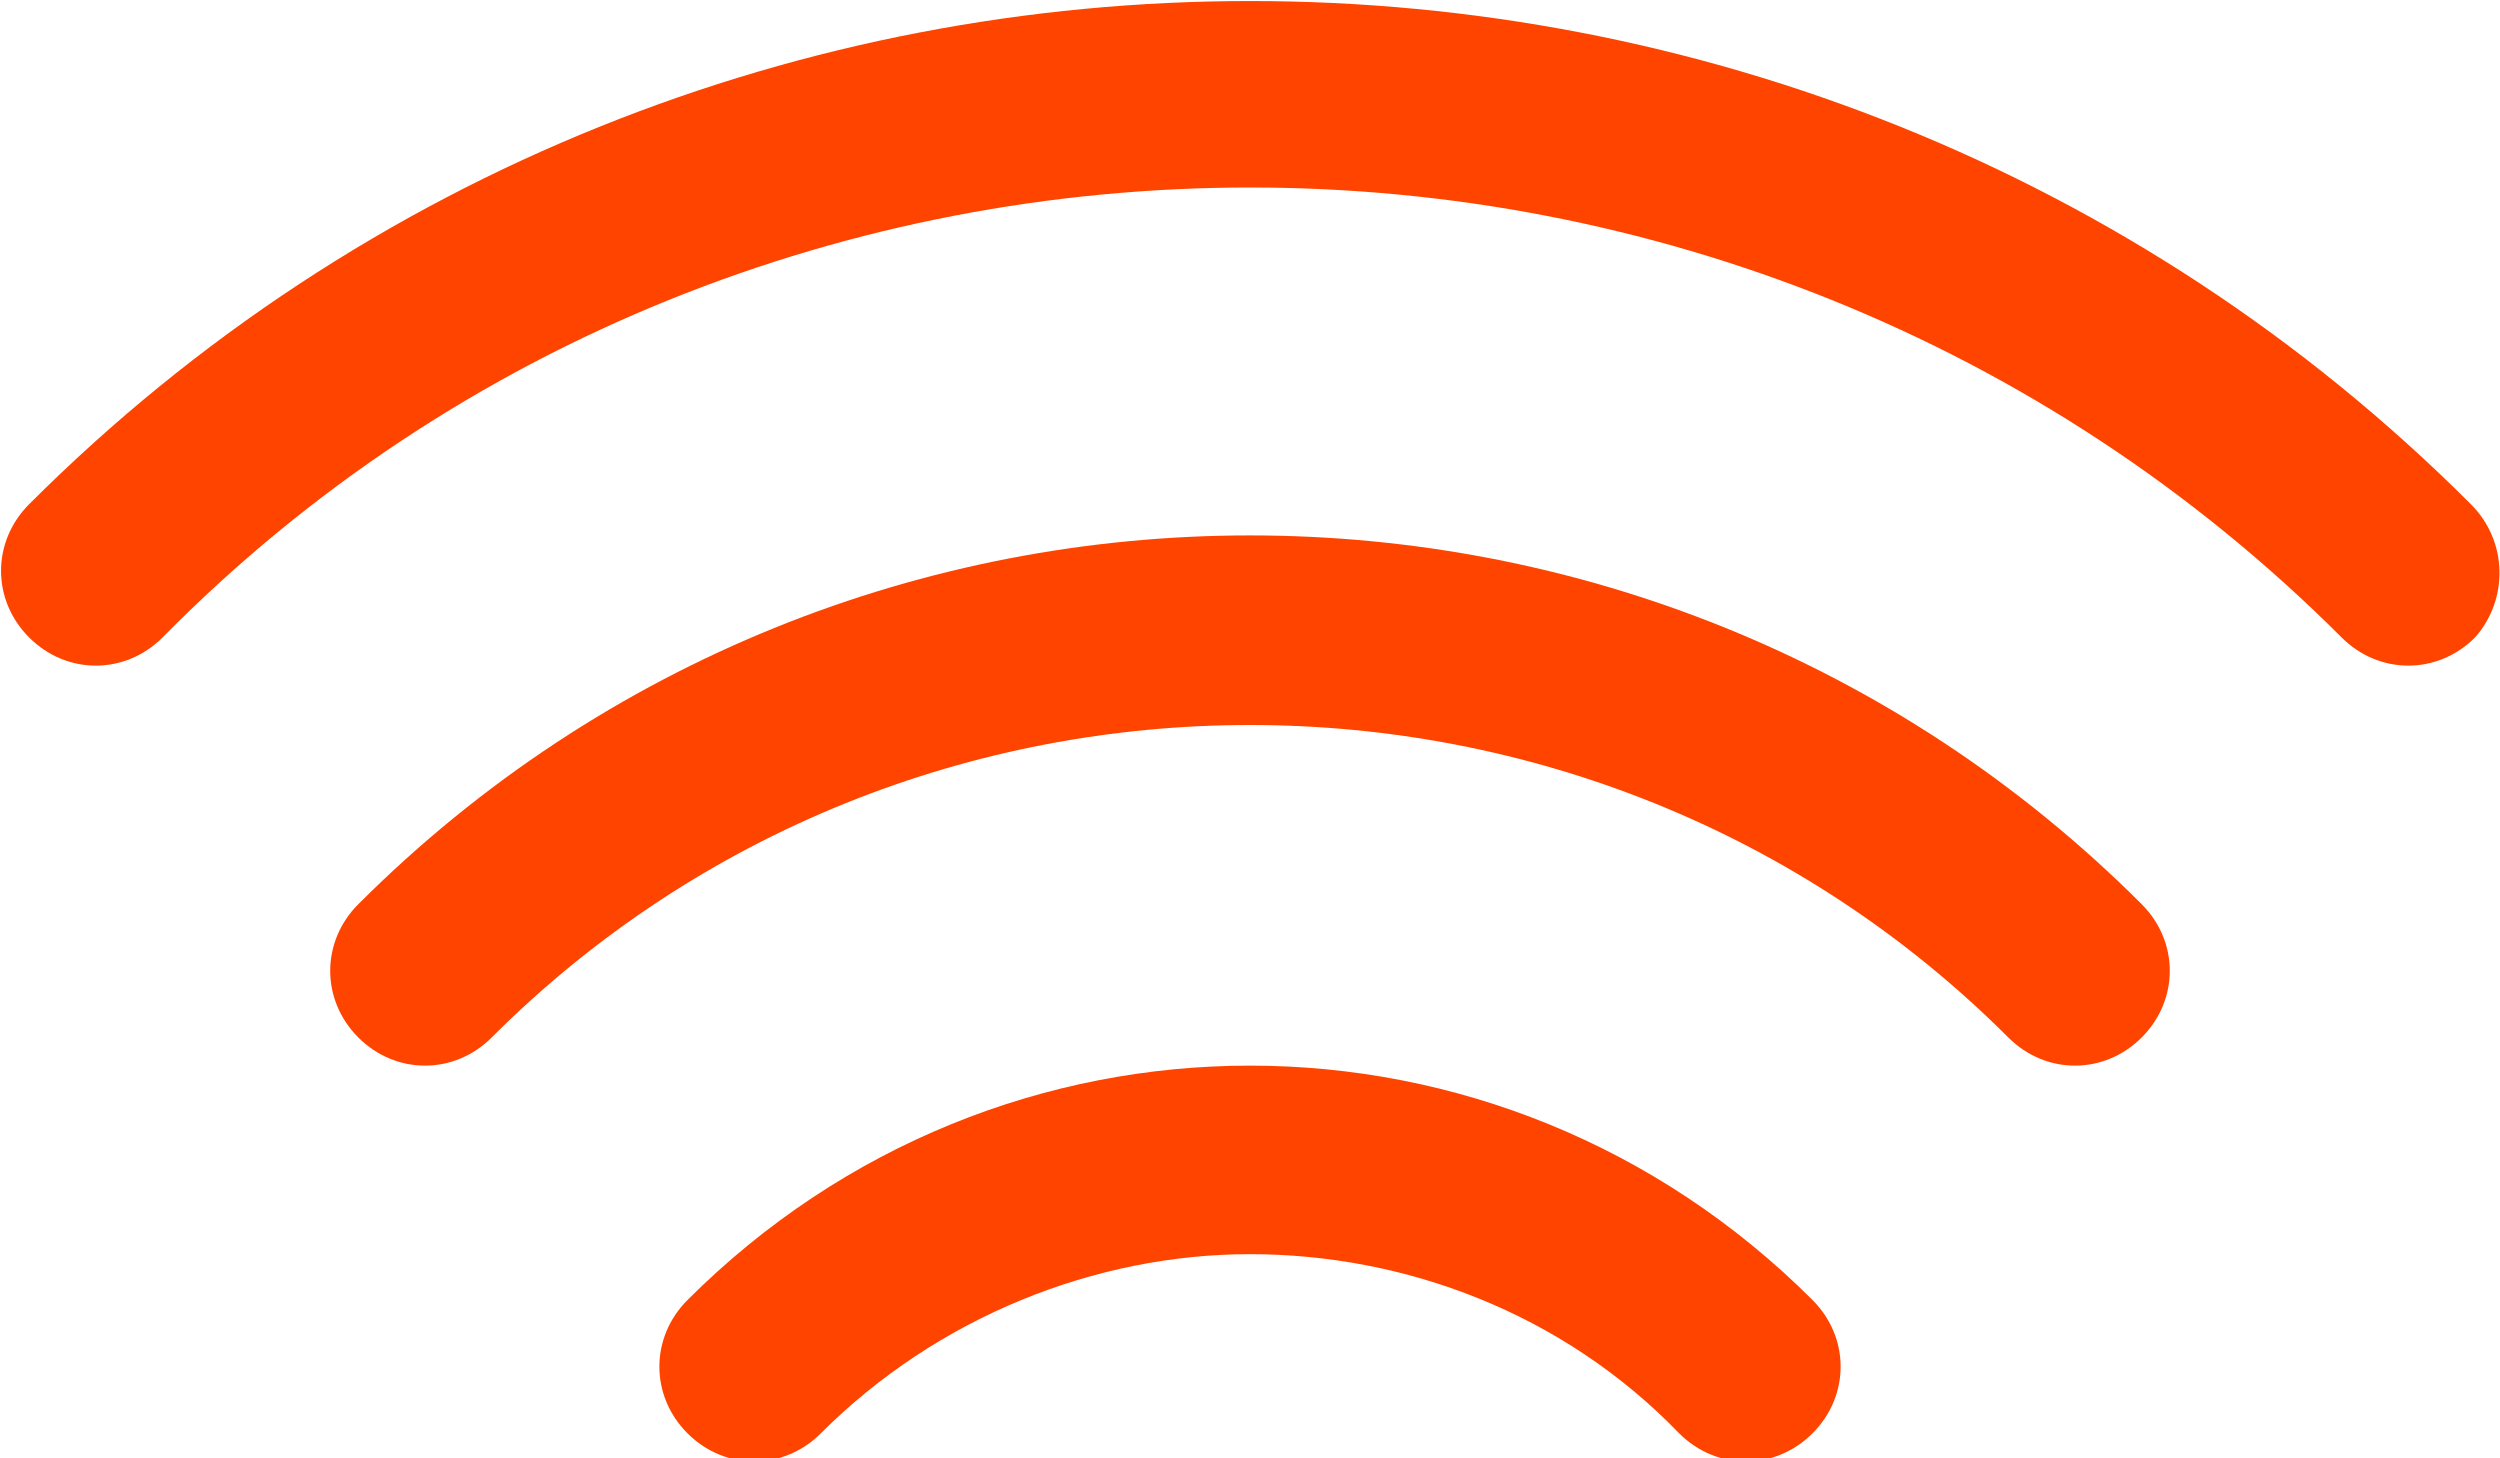
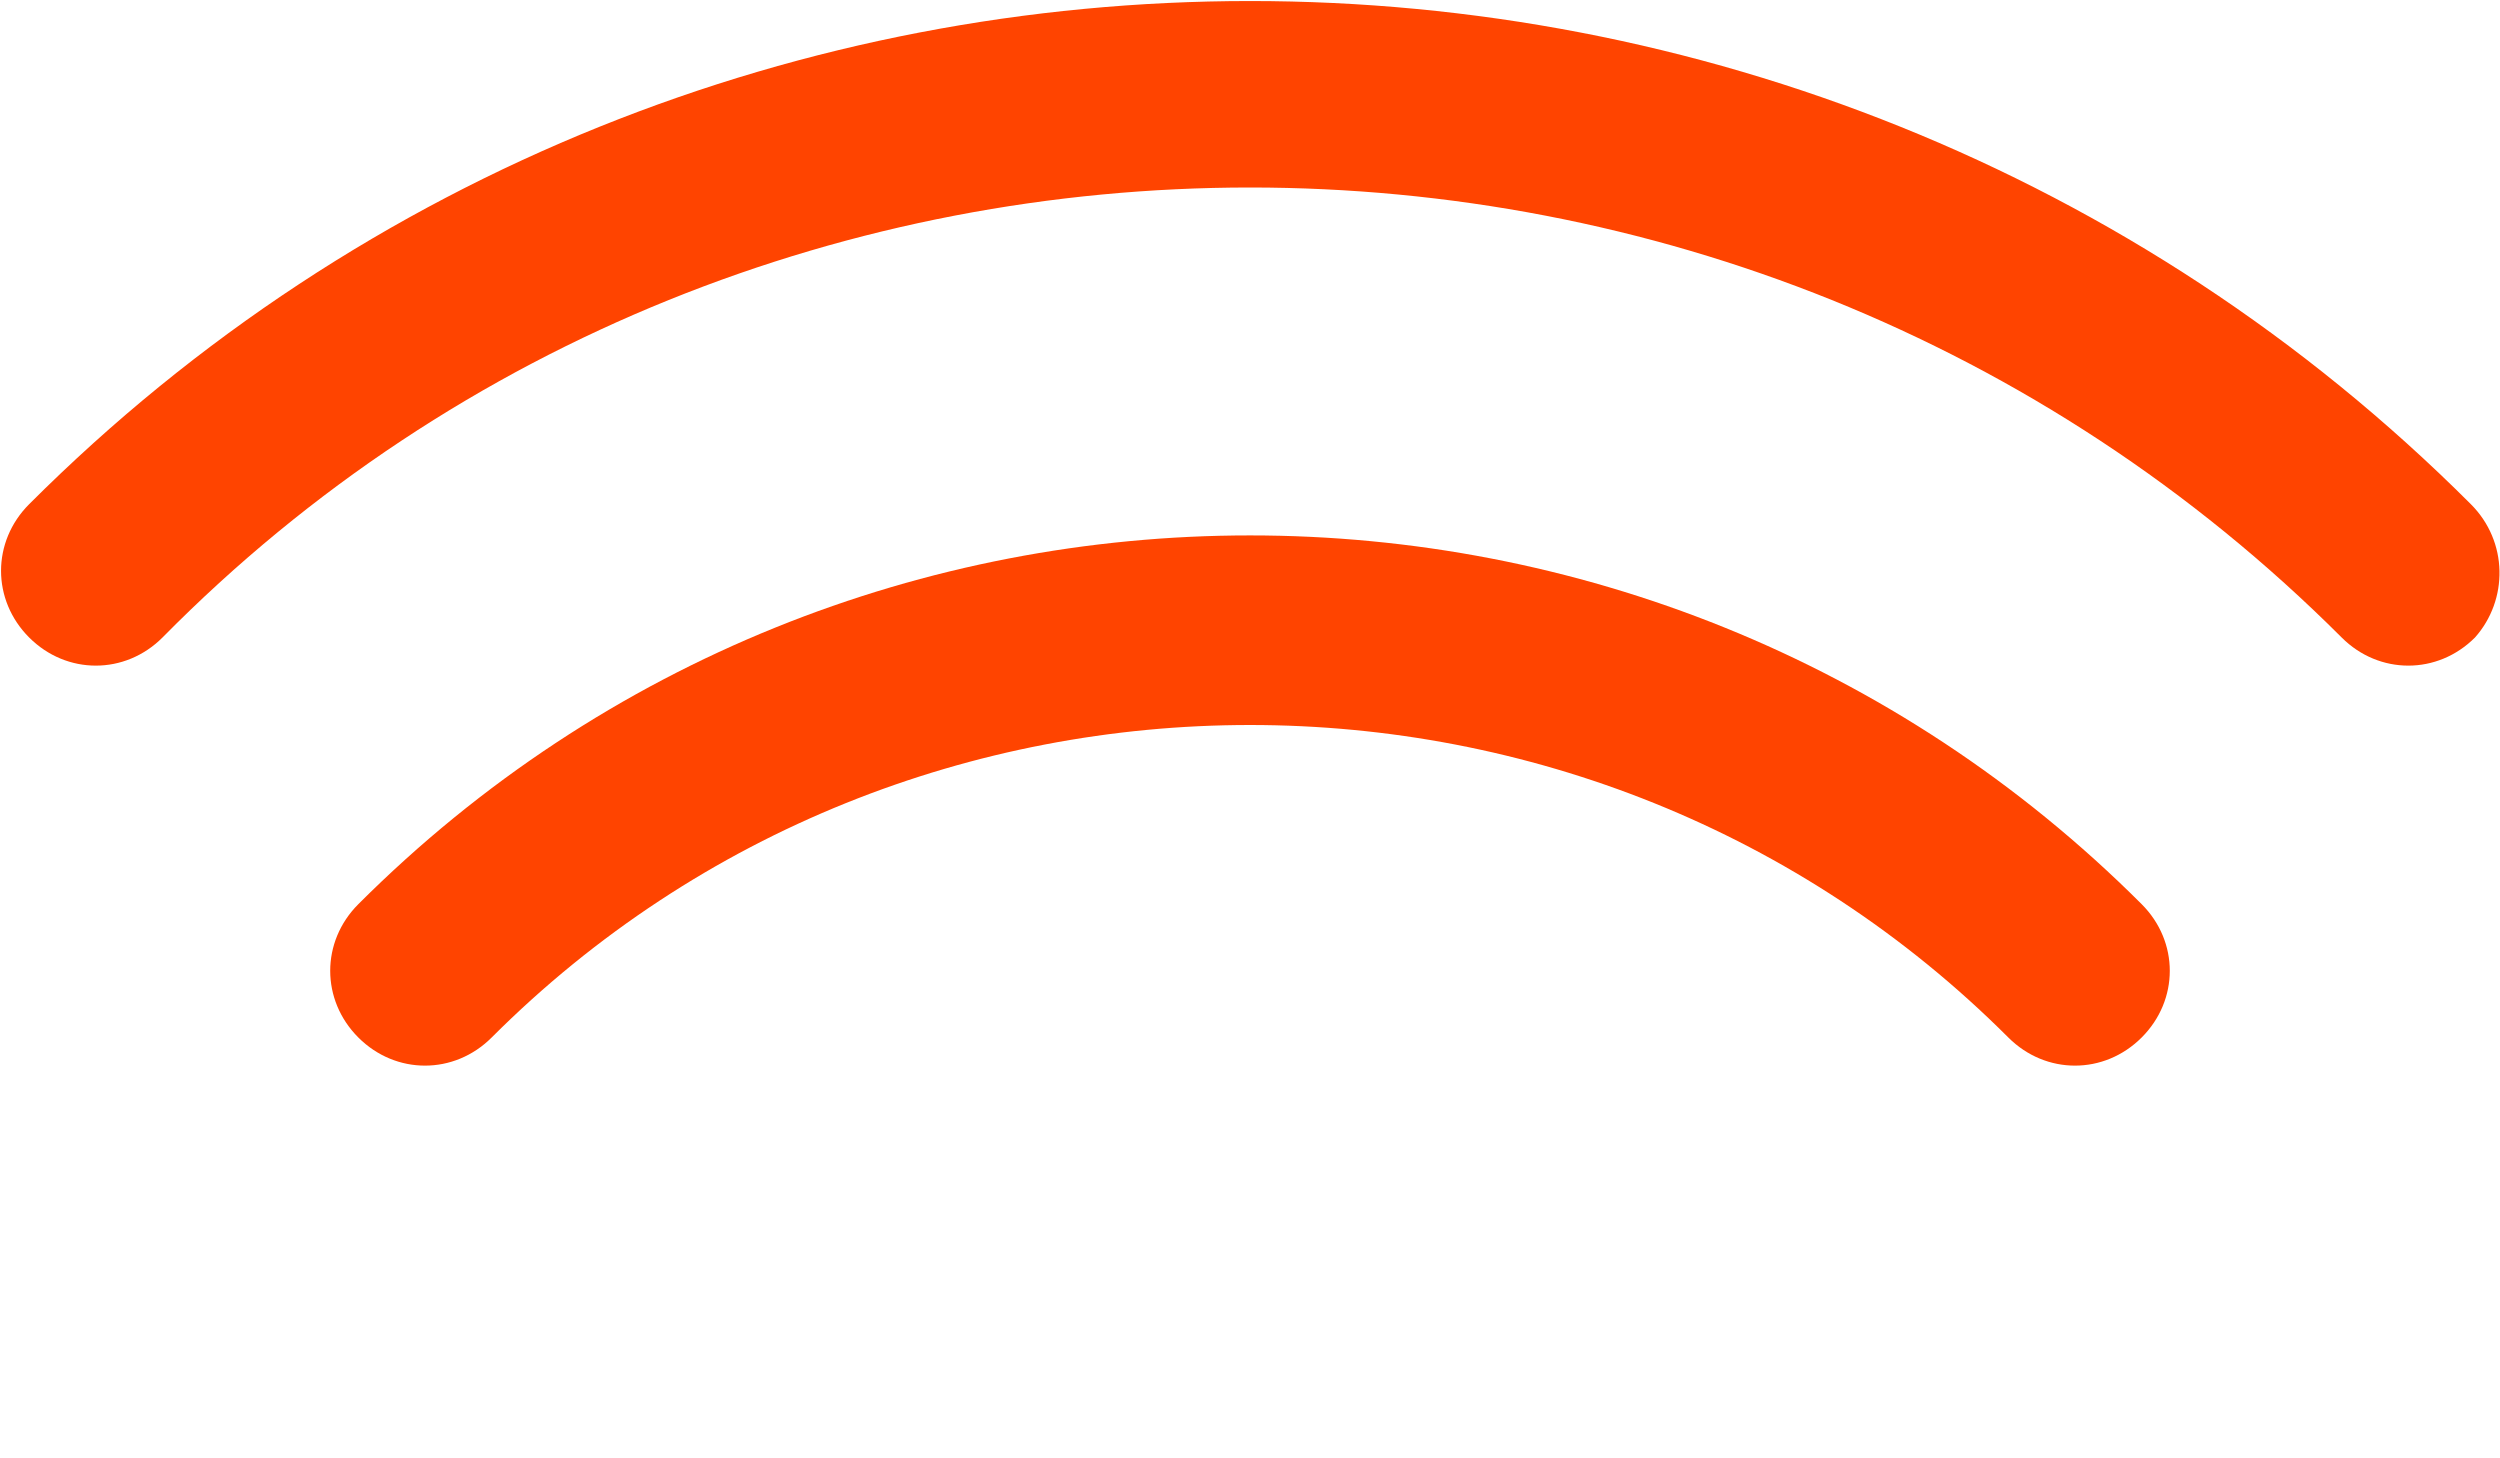
<svg xmlns="http://www.w3.org/2000/svg" version="1.1" id="レイヤー_1" x="0px" y="0px" width="60px" height="35px" viewBox="0 0 60 35" style="enable-background:new 0 0 60 35;" xml:space="preserve">
  <style type="text/css">
	.st0{fill:#FF4400;}
</style>
  <g>
    <path class="st0" d="M59.3,12.1C43.2-4,16.8-4,0.7,12.1c-0.9,0.9-0.9,2.3,0,3.2c0.9,0.9,2.3,0.9,3.2,0C11,8.1,20.5,4.5,30,4.5   c9.5,0,19,3.6,26.2,10.8c0.9,0.9,2.3,0.9,3.2,0C60.2,14.4,60.2,13,59.3,12.1z" />
    <path class="st0" d="M8.6,21.7c-0.9,0.9-0.9,2.3,0,3.2c0.9,0.9,2.3,0.9,3.2,0c5-5,11.6-7.5,18.2-7.5c6.6,0,13.2,2.5,18.2,7.5   c0.9,0.9,2.3,0.9,3.2,0c0.9-0.9,0.9-2.3,0-3.2C39.6,9.9,20.4,9.9,8.6,21.7z" />
-     <path class="st0" d="M16.5,31.2c-0.9,0.9-0.9,2.3,0,3.2c0.9,0.9,2.3,0.9,3.2,0c2.8-2.8,6.6-4.3,10.3-4.3c3.7,0,7.5,1.4,10.3,4.3   c0.9,0.9,2.3,0.9,3.2,0c0.9-0.9,0.9-2.3,0-3.2C36,23.7,24,23.7,16.5,31.2z" />
  </g>
</svg>